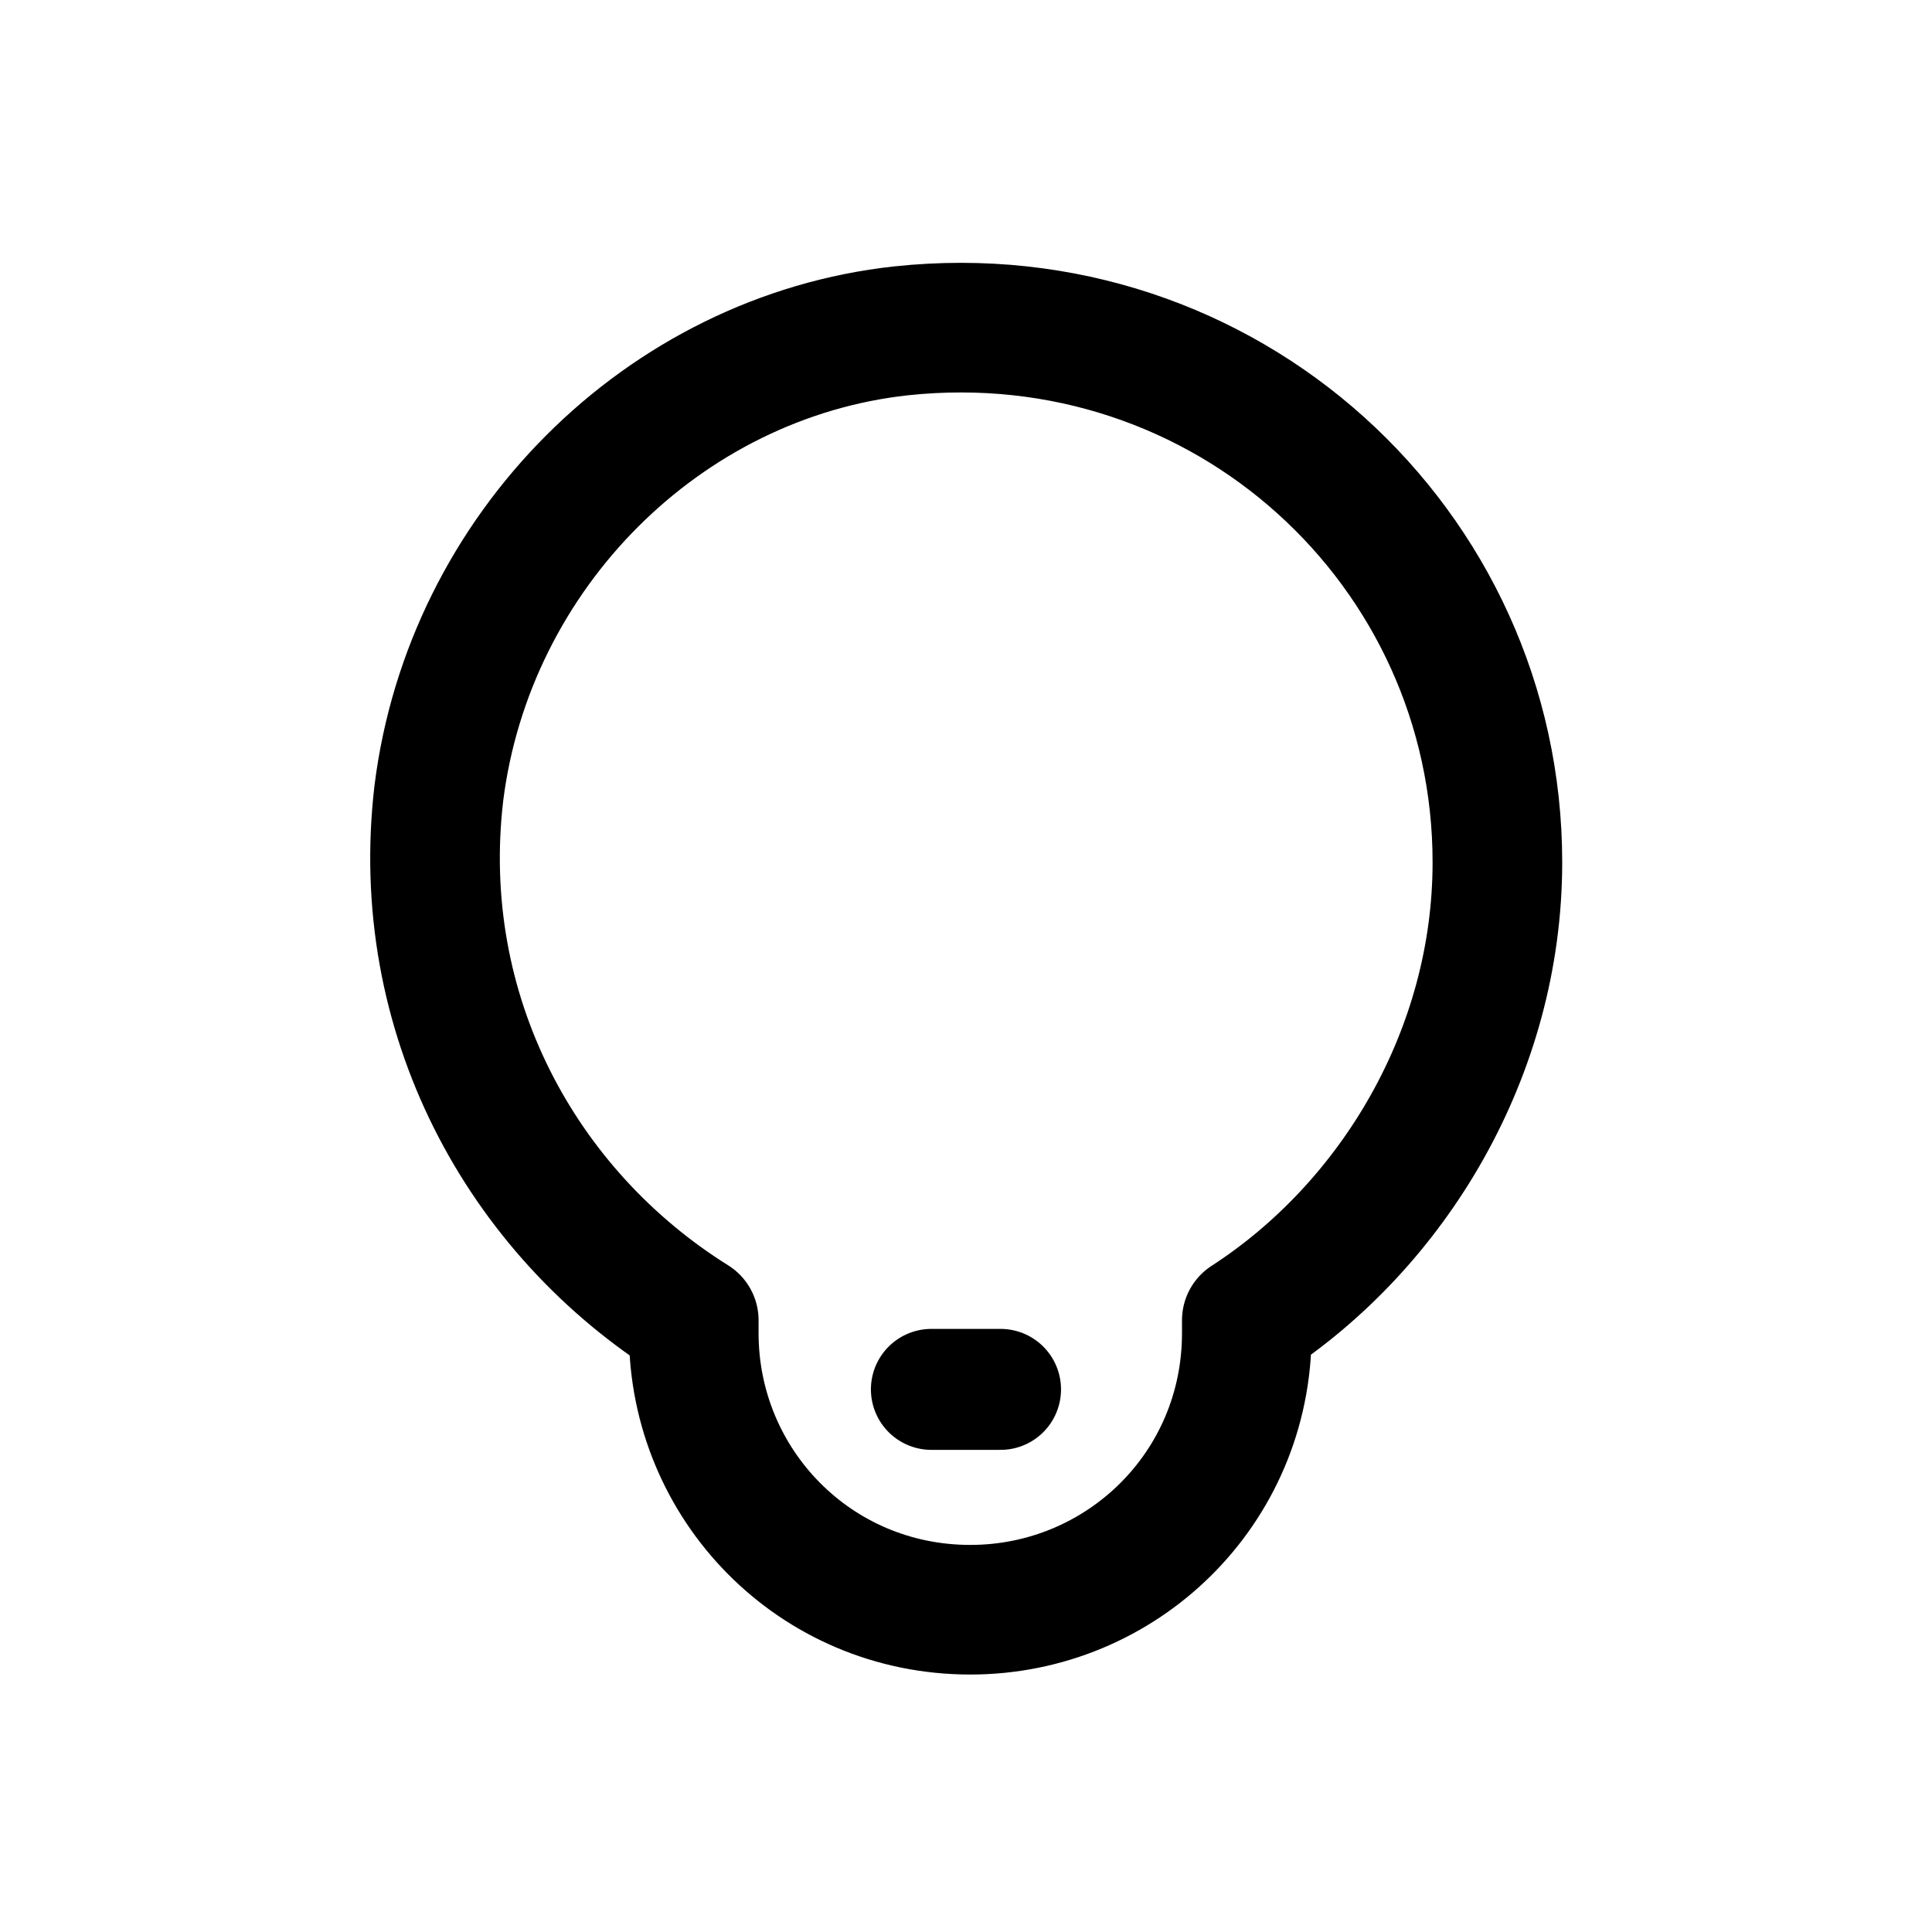
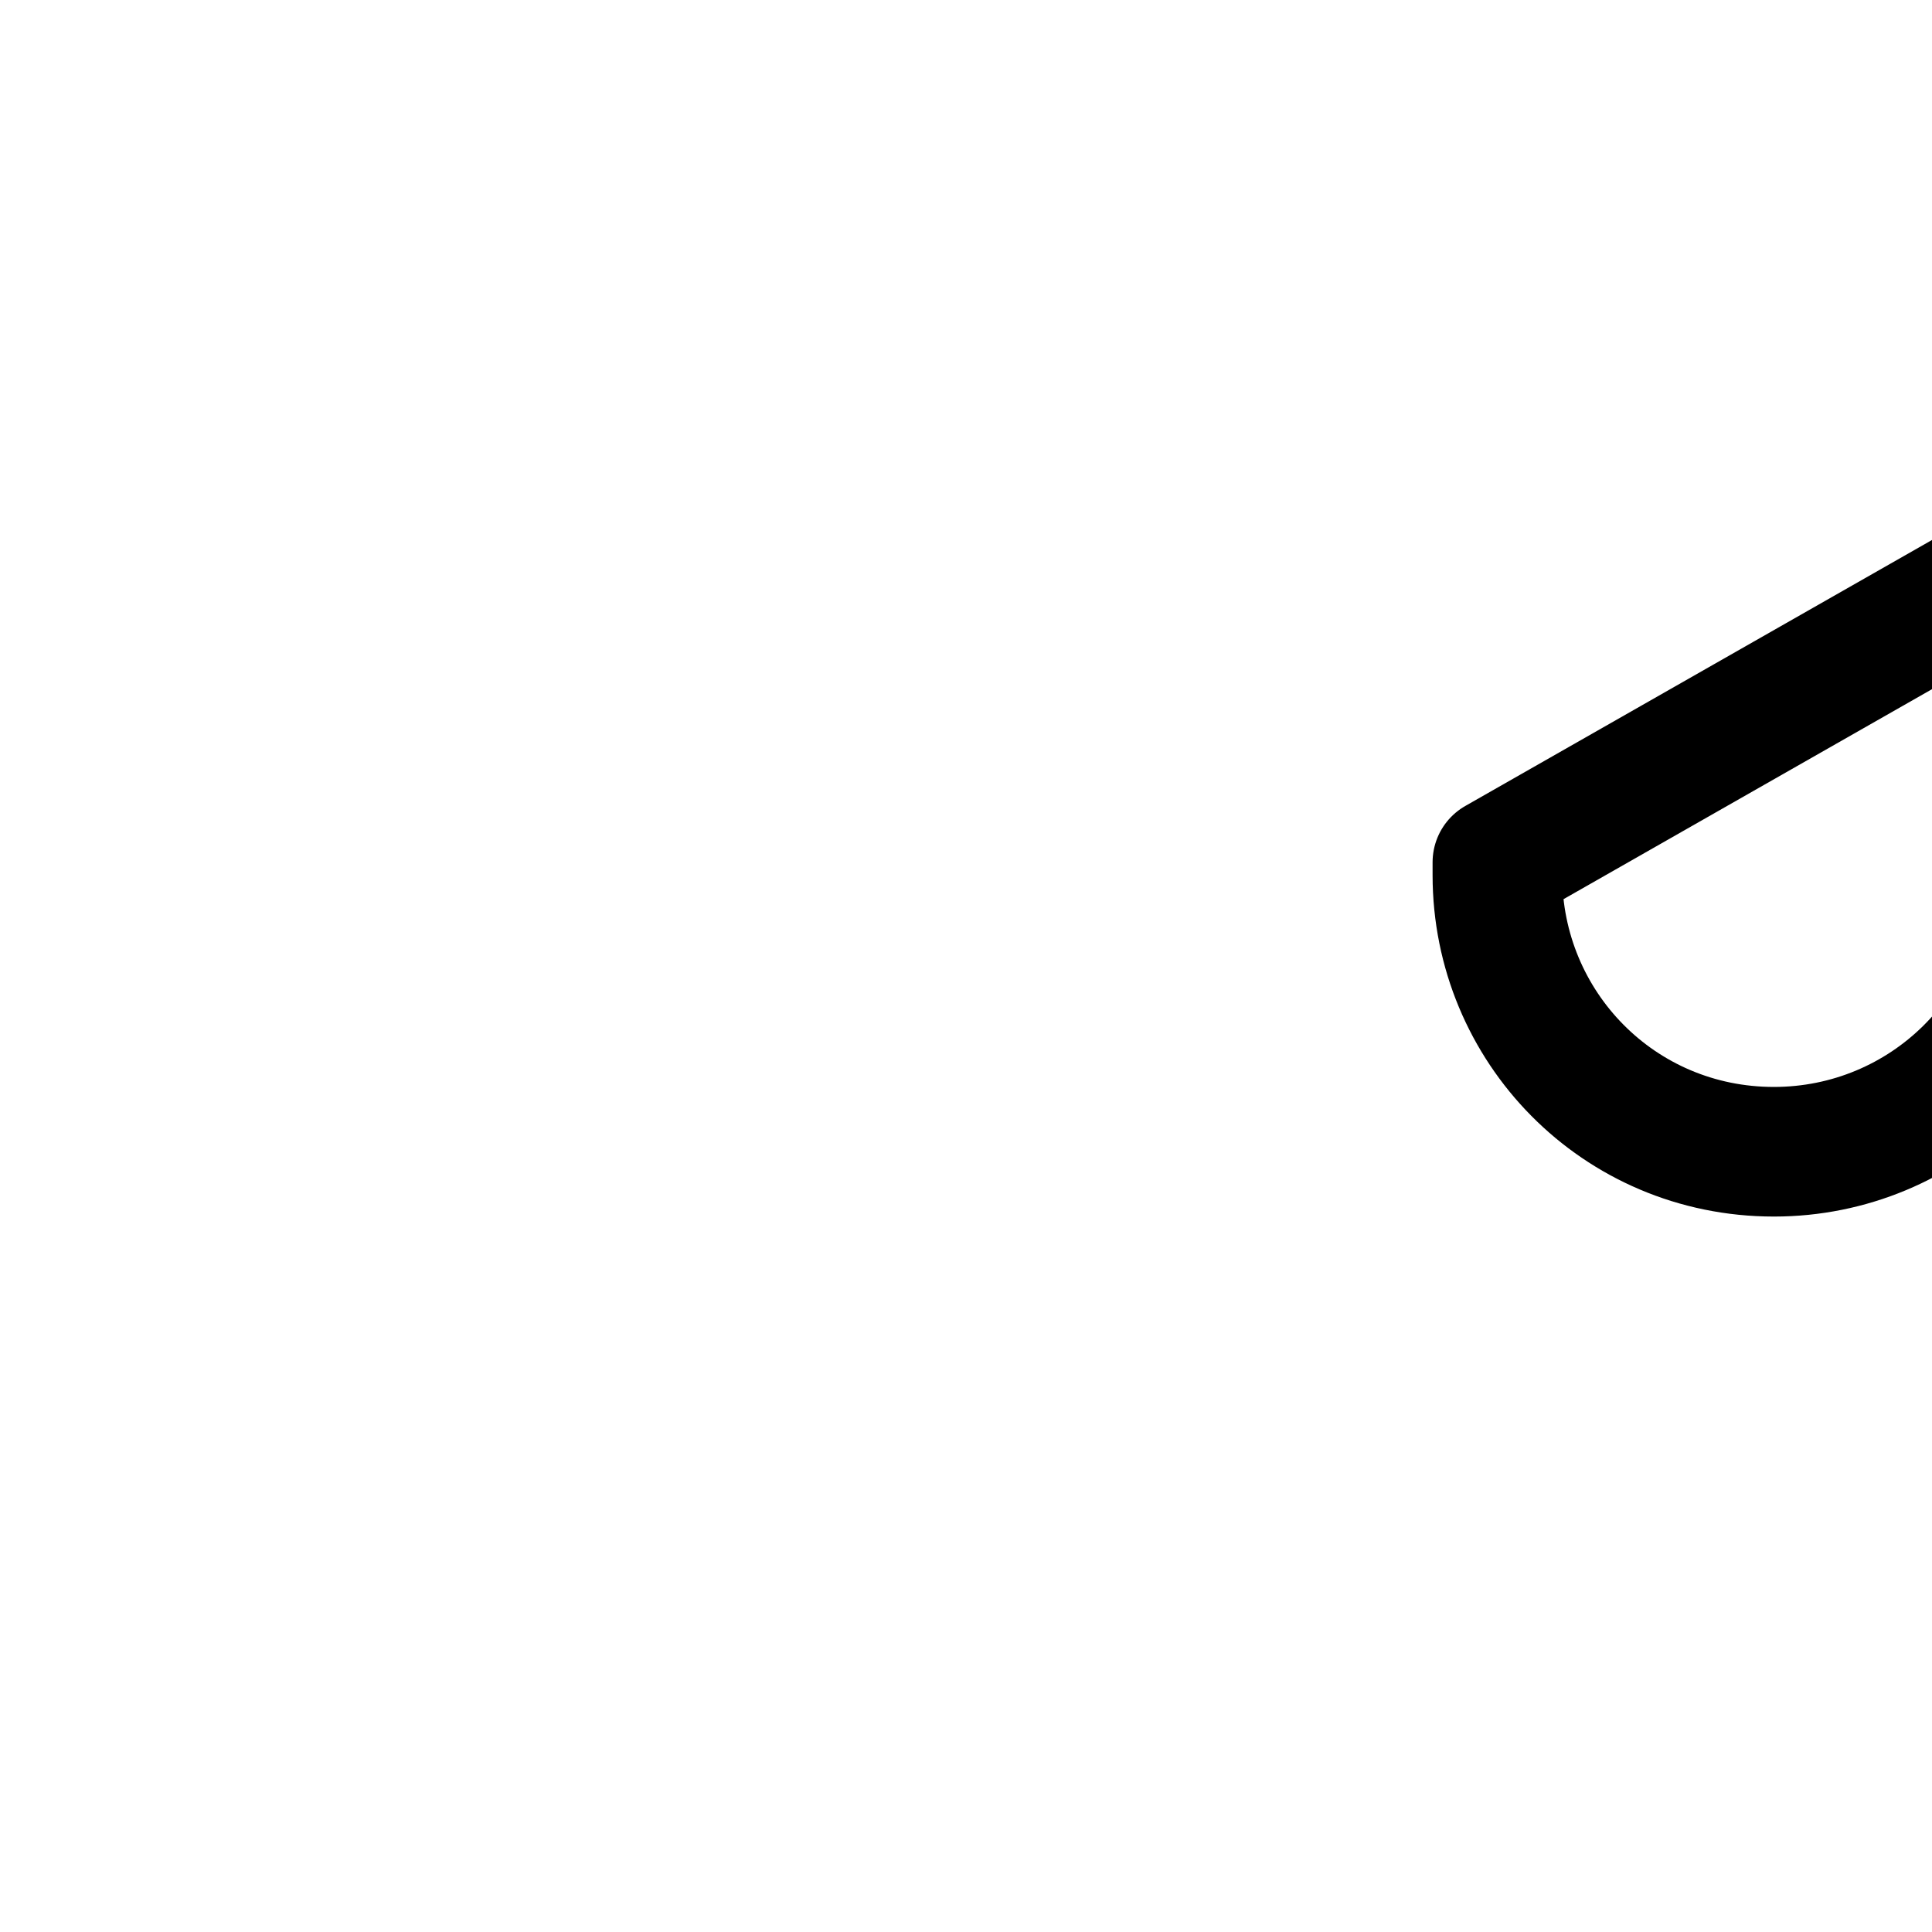
<svg xmlns="http://www.w3.org/2000/svg" width="800px" height="800px" version="1.1" viewBox="144 144 512 512">
  <g fill="none" stroke="#000000" stroke-linecap="round" stroke-linejoin="round" stroke-miterlimit="10">
-     <path transform="matrix(11.45 0 0 11.45 148.09 148.09)" d="m34.3 19.6c0-7.3-6.3-13.1-13.8-12.3-5.5 0.6-10 5.1-10.7 10.7-0.6 5.1 1.9 9.7 5.9 12.2v0.3c0 3.5 2.8 6.4 6.4 6.4 3.5 0 6.4-2.8 6.4-6.4v-0.3c3.4-2.2 5.8-6.2 5.8-10.6z" stroke-width="3" />
-     <path transform="matrix(11.45 0 0 11.45 148.09 148.09)" d="m21.2 31.8h1.6" stroke-width="2.8" />
+     <path transform="matrix(11.45 0 0 11.45 148.09 148.09)" d="m34.3 19.6v0.3c0 3.5 2.8 6.4 6.4 6.4 3.5 0 6.4-2.8 6.4-6.4v-0.3c3.4-2.2 5.8-6.2 5.8-10.6z" stroke-width="3" />
  </g>
</svg>